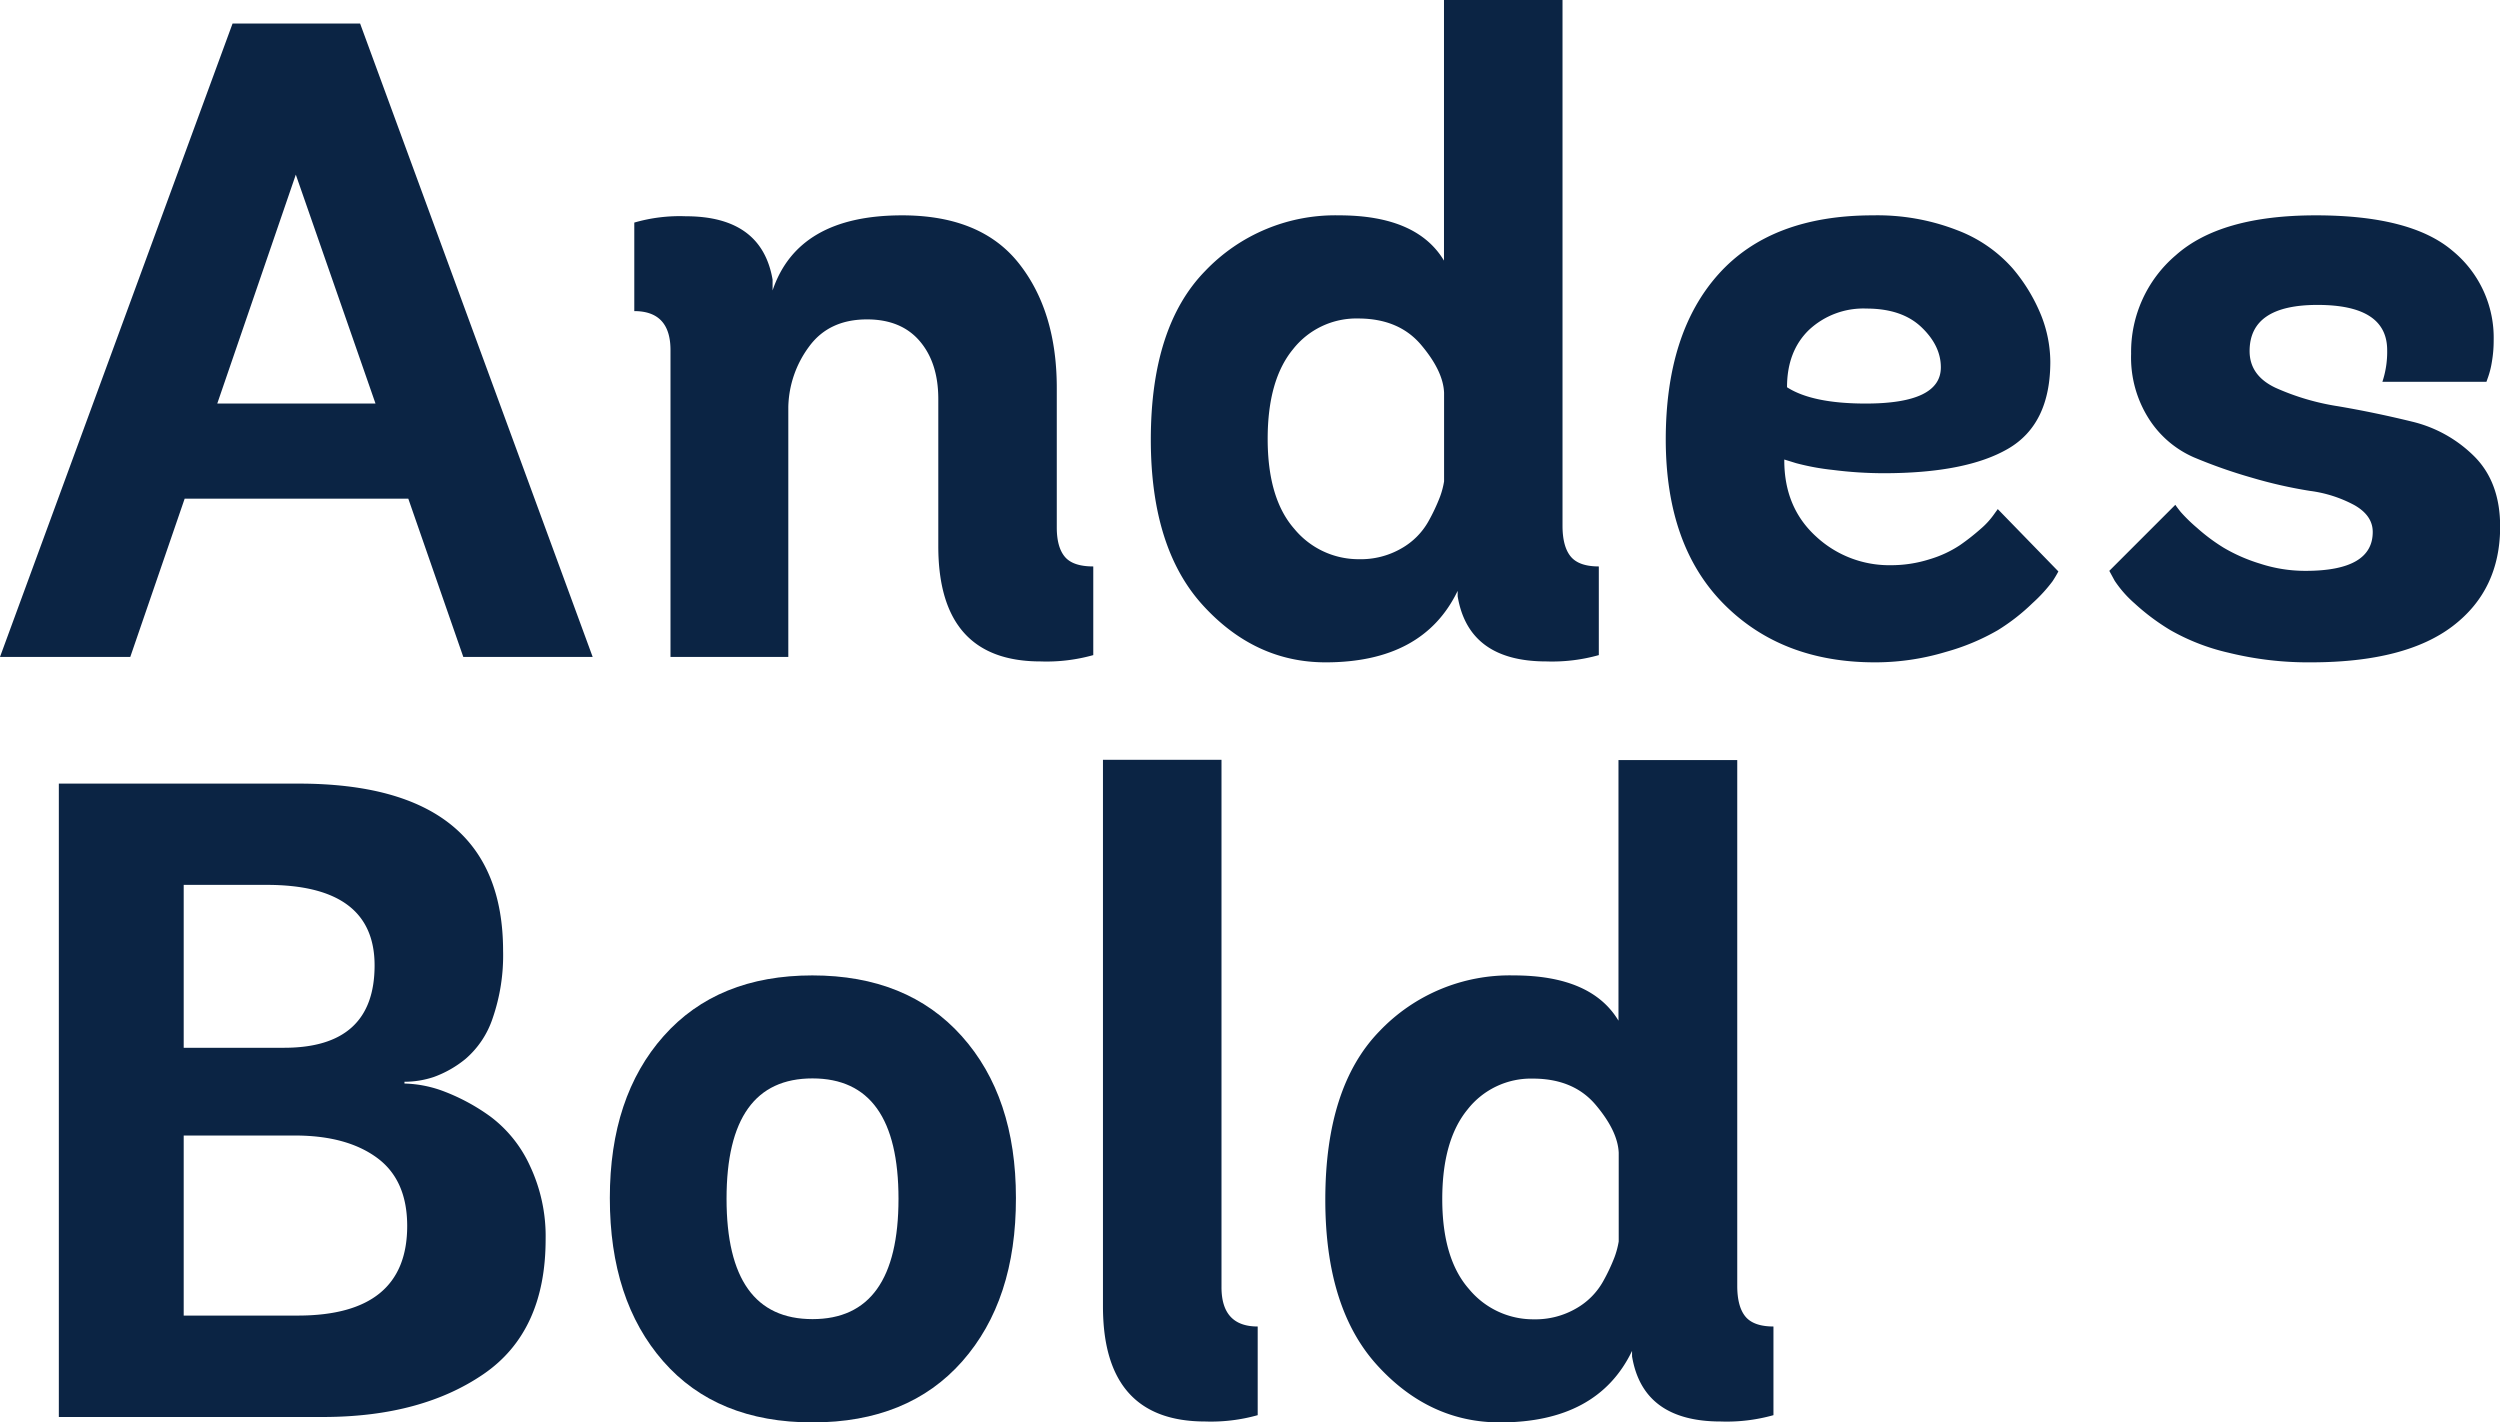
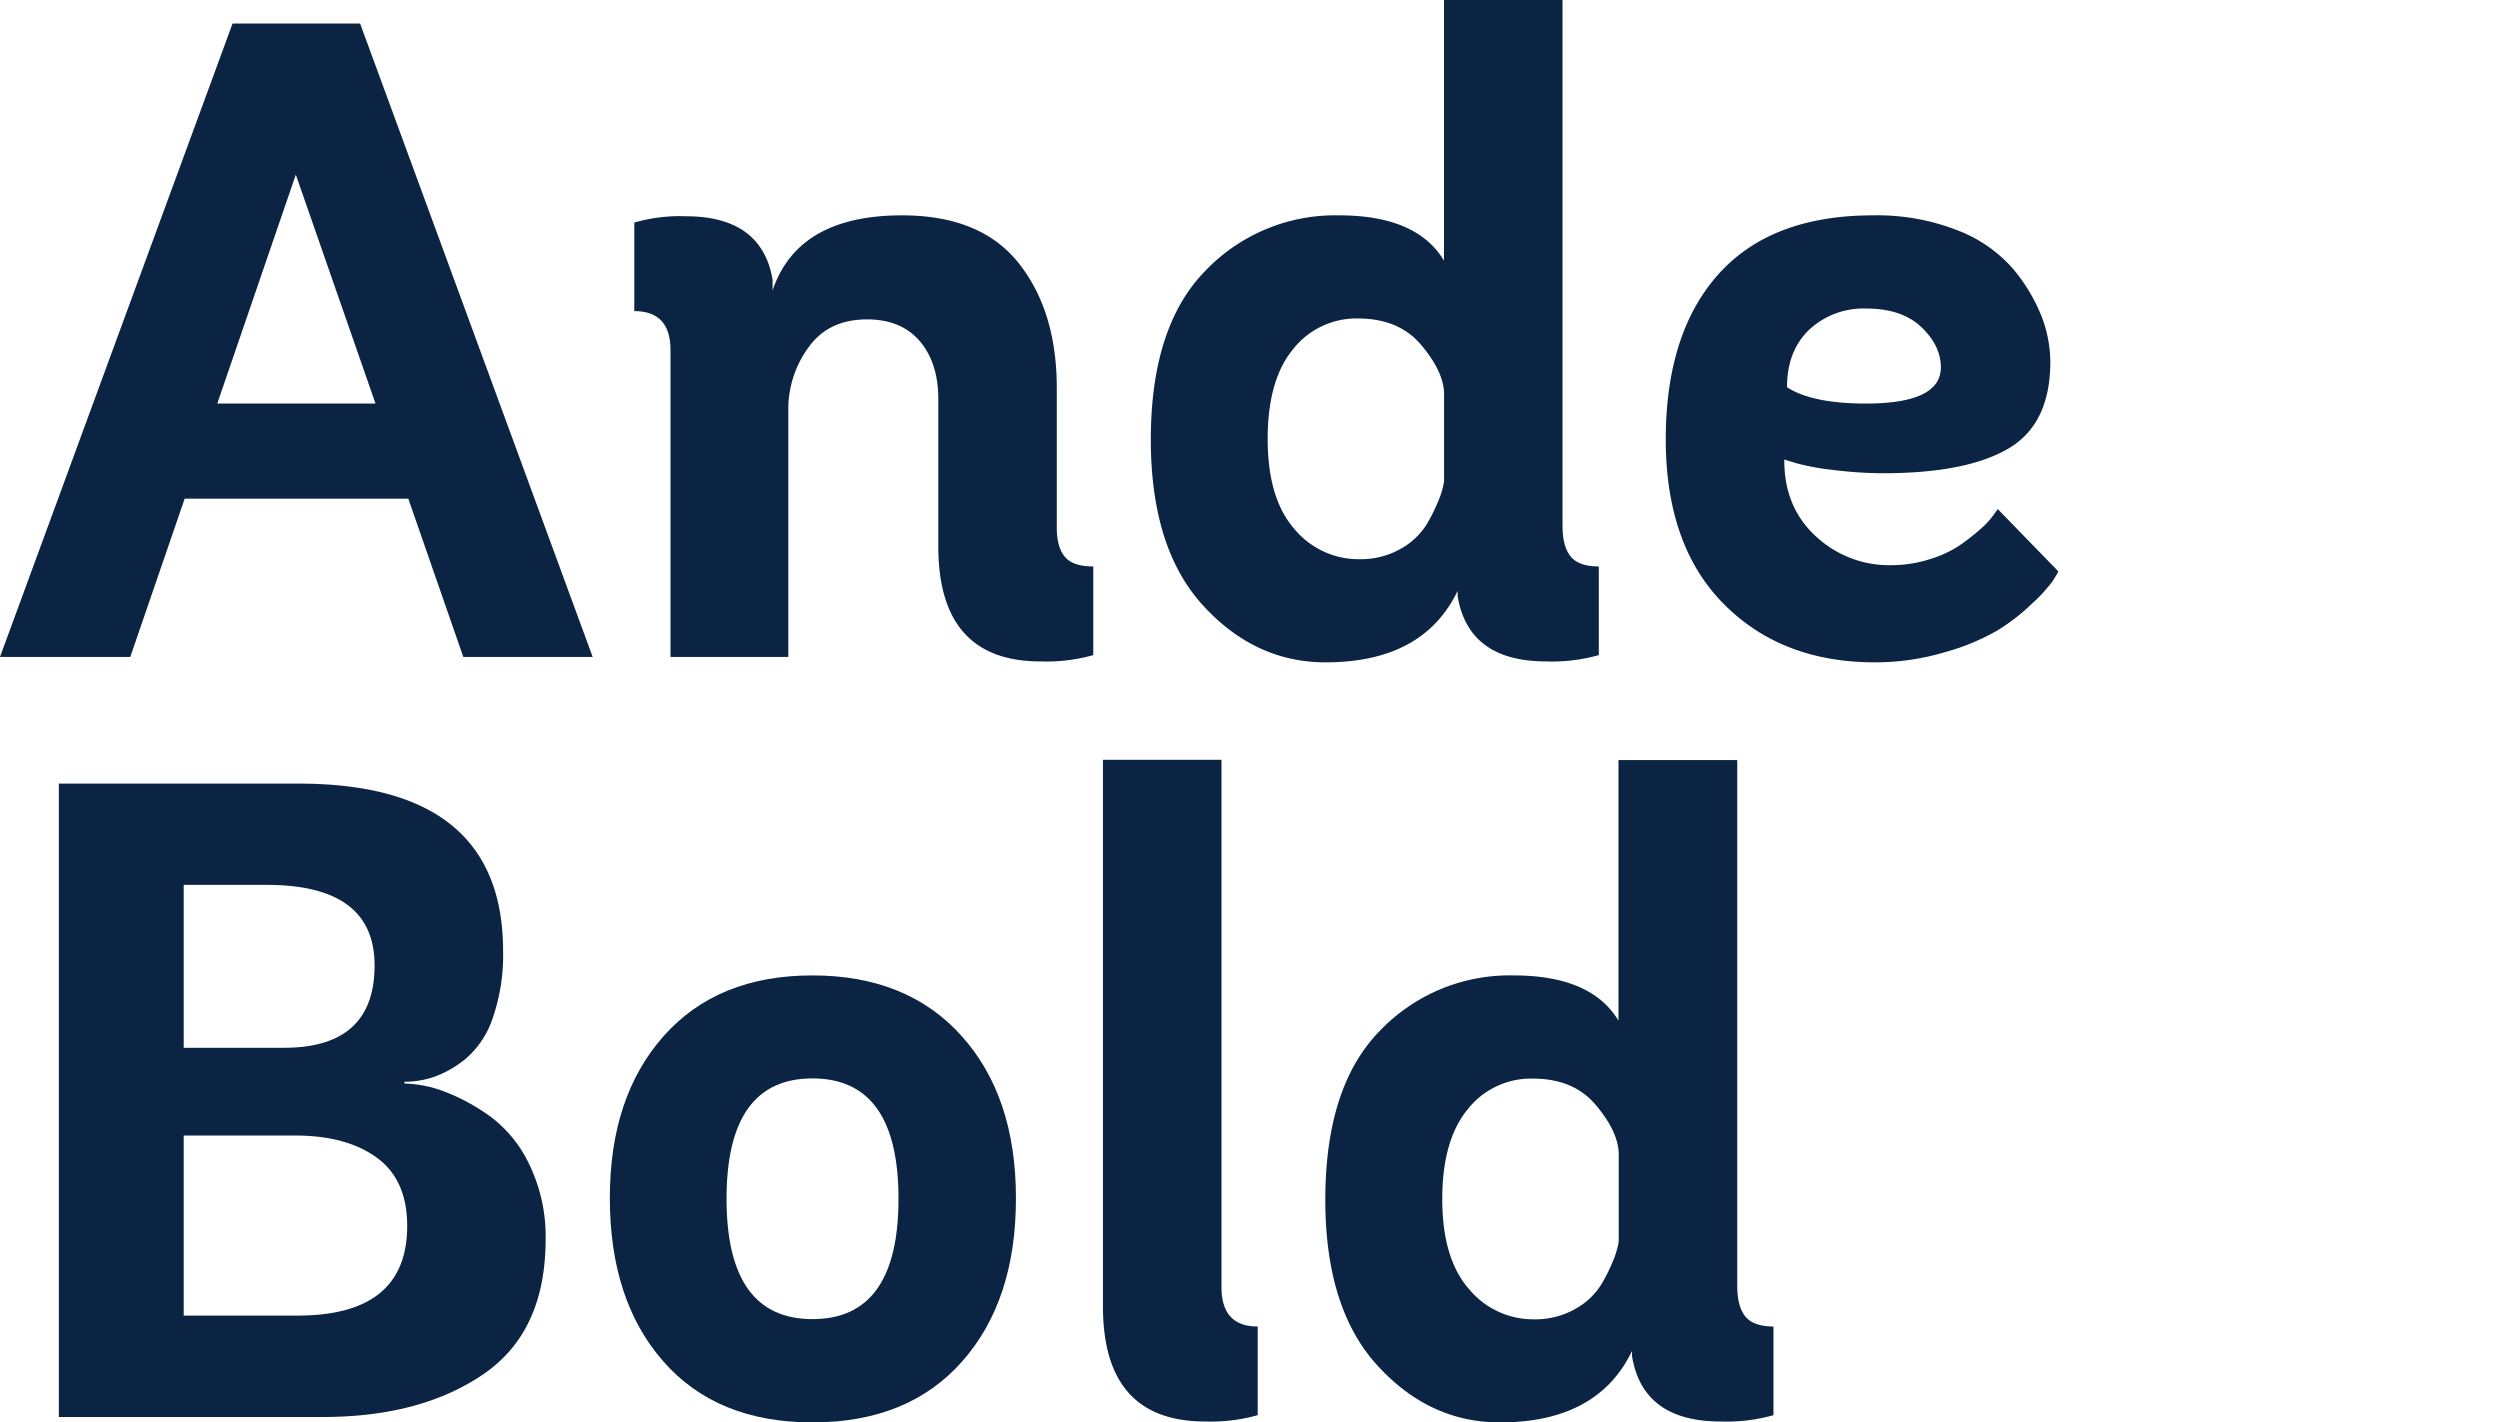
<svg xmlns="http://www.w3.org/2000/svg" viewBox="0 0 521.37 296.64">
  <defs>
    <style>.cls-1{fill:#0b2444;}</style>
  </defs>
  <title>Asset 131X</title>
  <g id="Layer_2" data-name="Layer 2">
    <g id="Layer_1-2" data-name="Layer 1">
      <path class="cls-1" d="M96.62,137,85.15,104H38.51L27.17,137H0L48.5,4.91H75.1L123.6,137ZM61.69,36.42,45.31,84.16h33Z" />
      <path class="cls-1" d="M228,118.13v18.49A36,36,0,0,1,217,137.94q-21.31,0-21.32-24V83.22q0-7.55-3.87-12.08t-11-4.53q-7.92,0-12.07,5.66a21.88,21.88,0,0,0-4.34,12.65V137H139.83V73q0-8.11-7.55-8.12V46.42A34,34,0,0,1,143,45.1q15.85,0,18.12,13.21v2.26q5.28-15.66,27-15.66,16.43,0,24.35,10t7.92,26V110c0,2.77.57,4.81,1.7,6.14S225.18,118.13,228,118.13Z" />
      <path class="cls-1" d="M333.43,118.13v18.49a35.93,35.93,0,0,1-10.94,1.32q-16.23,0-18.5-13.59v-1.13q-7.17,14.91-27.55,14.91-14.71,0-25.57-11.89T240,91.71q0-23.59,11.33-35.19a37.44,37.44,0,0,1,27.92-11.61q16.23,0,21.89,9.44V0h24.72V109.64q0,4.33,1.7,6.41T333.43,118.13Zm-32.27-17.74V81.9q-.18-4.53-4.81-10t-13.11-5.48a16.8,16.8,0,0,0-13.59,6.42q-5.28,6.42-5.28,18.68,0,12.45,5.56,18.78a17.36,17.36,0,0,0,13.5,6.32,16.88,16.88,0,0,0,8.86-2.27,14.77,14.77,0,0,0,5.57-5.56,38.77,38.77,0,0,0,2.45-5.19A17.19,17.19,0,0,0,301.16,100.39Z" />
      <path class="cls-1" d="M392.87,98.69A84.4,84.4,0,0,1,382.21,98a50,50,0,0,1-7.64-1.41l-2.46-.76v.19q0,9.81,6.61,15.85a22.4,22.4,0,0,0,15.66,6,26.35,26.35,0,0,0,8-1.23,23.58,23.58,0,0,0,6.32-2.92,46,46,0,0,0,4.34-3.4,16.5,16.5,0,0,0,2.64-2.83l.95-1.32,12.64,13c-.26.5-.66,1.2-1.23,2.07a31.87,31.87,0,0,1-4.15,4.53,42.11,42.11,0,0,1-7.26,5.66,46.32,46.32,0,0,1-10.85,4.53A51,51,0,0,1,391,138.13q-19.44,0-31.51-12.17T347.39,91.71q0-22.26,11-34.53T390.6,44.91A45.87,45.87,0,0,1,408.15,48a29.2,29.2,0,0,1,11.61,8,35.93,35.93,0,0,1,5.94,9.82,26.66,26.66,0,0,1,1.89,9.62q0,13-8.77,18.12T392.87,98.69ZM372.68,80.76q5.28,3.4,16.42,3.4,15.66,0,15.66-7.55,0-4.53-4.06-8.39t-11.42-3.87a16.62,16.62,0,0,0-12,4.43Q372.68,73.22,372.68,80.76Z" />
-       <path class="cls-1" d="M518.54,79.63h-21.7a19.78,19.78,0,0,0,1-6.6q0-9.44-14.53-9.44-14.16,0-14.16,9.63,0,5.09,5.38,7.64a50.67,50.67,0,0,0,13.12,3.87q7.72,1.32,15.38,3.2a27.4,27.4,0,0,1,13,7.27q5.37,5.39,5.37,14.62,0,13.22-9.9,20.76t-29.53,7.55a69.29,69.29,0,0,1-17.18-2,44.42,44.42,0,0,1-12.17-4.72,46.12,46.12,0,0,1-7.45-5.57,23.71,23.71,0,0,1-4.15-4.71l-1.13-2.08,13.77-13.77c.25.37.63.88,1.13,1.5a33.23,33.23,0,0,0,3.4,3.31,38.72,38.72,0,0,0,5.57,4.15,35.12,35.12,0,0,0,7.54,3.3,30.4,30.4,0,0,0,9.53,1.51q14,0,14-8.11c0-2.27-1.26-4.12-3.78-5.57a26.8,26.8,0,0,0-9.34-3,95.62,95.62,0,0,1-12.07-2.74,106.32,106.32,0,0,1-12.08-4.24,21.15,21.15,0,0,1-9.34-7.93,23.78,23.78,0,0,1-3.78-13.68,26.46,26.46,0,0,1,9.34-20.57q9.34-8.3,29.16-8.3t28.49,7.36A23.42,23.42,0,0,1,520.05,71a26.08,26.08,0,0,1-.37,4.44,18.11,18.11,0,0,1-.76,3.11Z" />
      <path class="cls-1" d="M67.74,295.51H12.27V163.42h50q42.64,0,42.65,34.91a40.12,40.12,0,0,1-2.17,14,19.12,19.12,0,0,1-5.66,8.5,22.53,22.53,0,0,1-6.61,3.77,19.34,19.34,0,0,1-6.13,1v.37a24.74,24.74,0,0,1,8.4,1.7,41.8,41.8,0,0,1,9.53,5.19,26.62,26.62,0,0,1,8.2,10.19,34.41,34.41,0,0,1,3.31,15.38q0,19.25-12.93,28.12T67.74,295.51Zm-29.43-77H59.25q18.87,0,18.87-17.18,0-16.78-22.45-16.79H38.31Zm0,55.85H62.08q22.83,0,22.84-18.68,0-9.63-6.33-14.25t-17.07-4.62H38.31Z" />
      <path class="cls-1" d="M200.68,283.9q-11.24,12.74-31.23,12.74T138.32,283.9q-11.15-12.73-11.14-34.06,0-21.14,11.23-33.78t31-12.64q19.81,0,31.14,12.64t11.32,33.78Q211.91,271.17,200.68,283.9ZM151.52,250q0,25.1,17.93,25.1T187.38,250q0-25.09-17.93-25.1T151.52,250Z" />
      <path class="cls-1" d="M262.29,276.64v18.49a35.93,35.93,0,0,1-10.94,1.32q-21.33,0-21.33-24v-114h24.72v110Q254.74,276.64,262.29,276.64Z" />
      <path class="cls-1" d="M369.85,276.64v18.49a36,36,0,0,1-11,1.32q-16.23,0-18.49-13.59v-1.13q-7.17,14.91-27.55,14.91-14.72,0-25.57-11.89t-10.85-34.53q0-23.59,11.32-35.19a37.48,37.48,0,0,1,27.93-11.61q16.23,0,21.89,9.44V158.51H362.3V268.15q0,4.34,1.7,6.41T369.85,276.64ZM337.58,258.9V240.41q-.19-4.53-4.81-10t-13.12-5.47a16.79,16.79,0,0,0-13.58,6.42q-5.28,6.42-5.29,18.68,0,12.45,5.57,18.78a17.35,17.35,0,0,0,13.49,6.32,16.91,16.91,0,0,0,8.87-2.27,14.77,14.77,0,0,0,5.57-5.56,38.77,38.77,0,0,0,2.45-5.19A18,18,0,0,0,337.58,258.9Z" />
    </g>
  </g>
</svg>